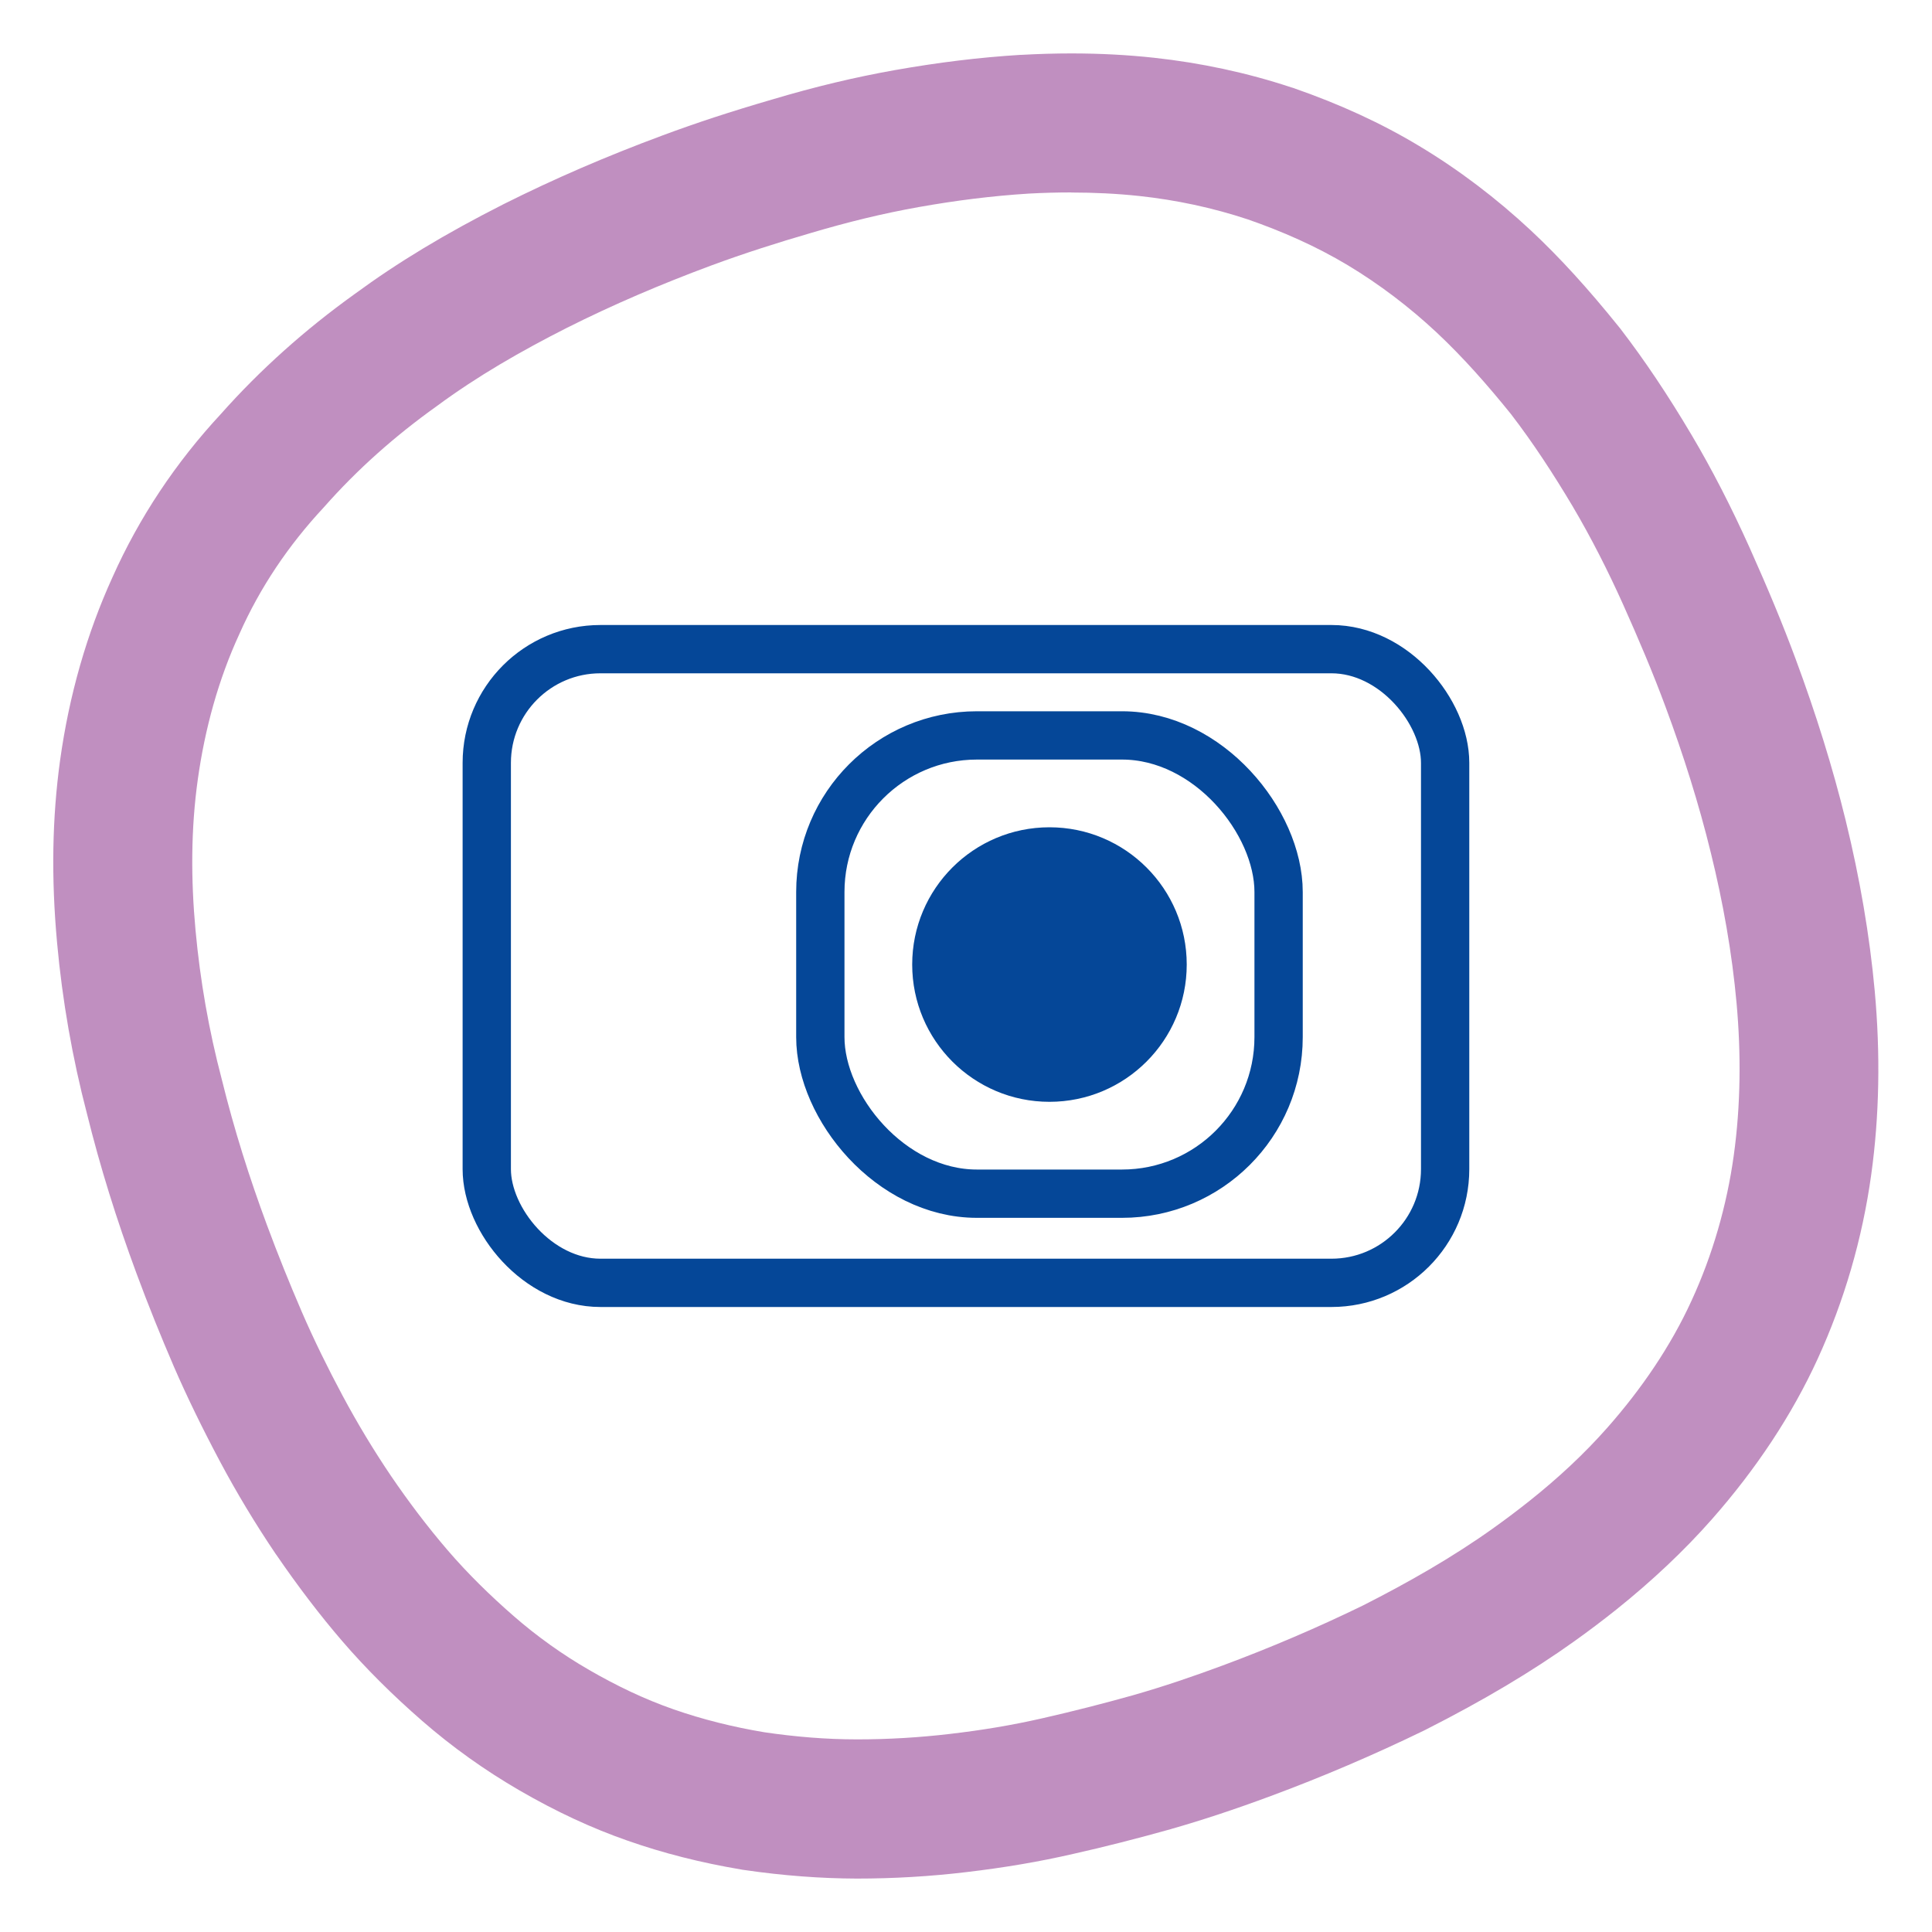
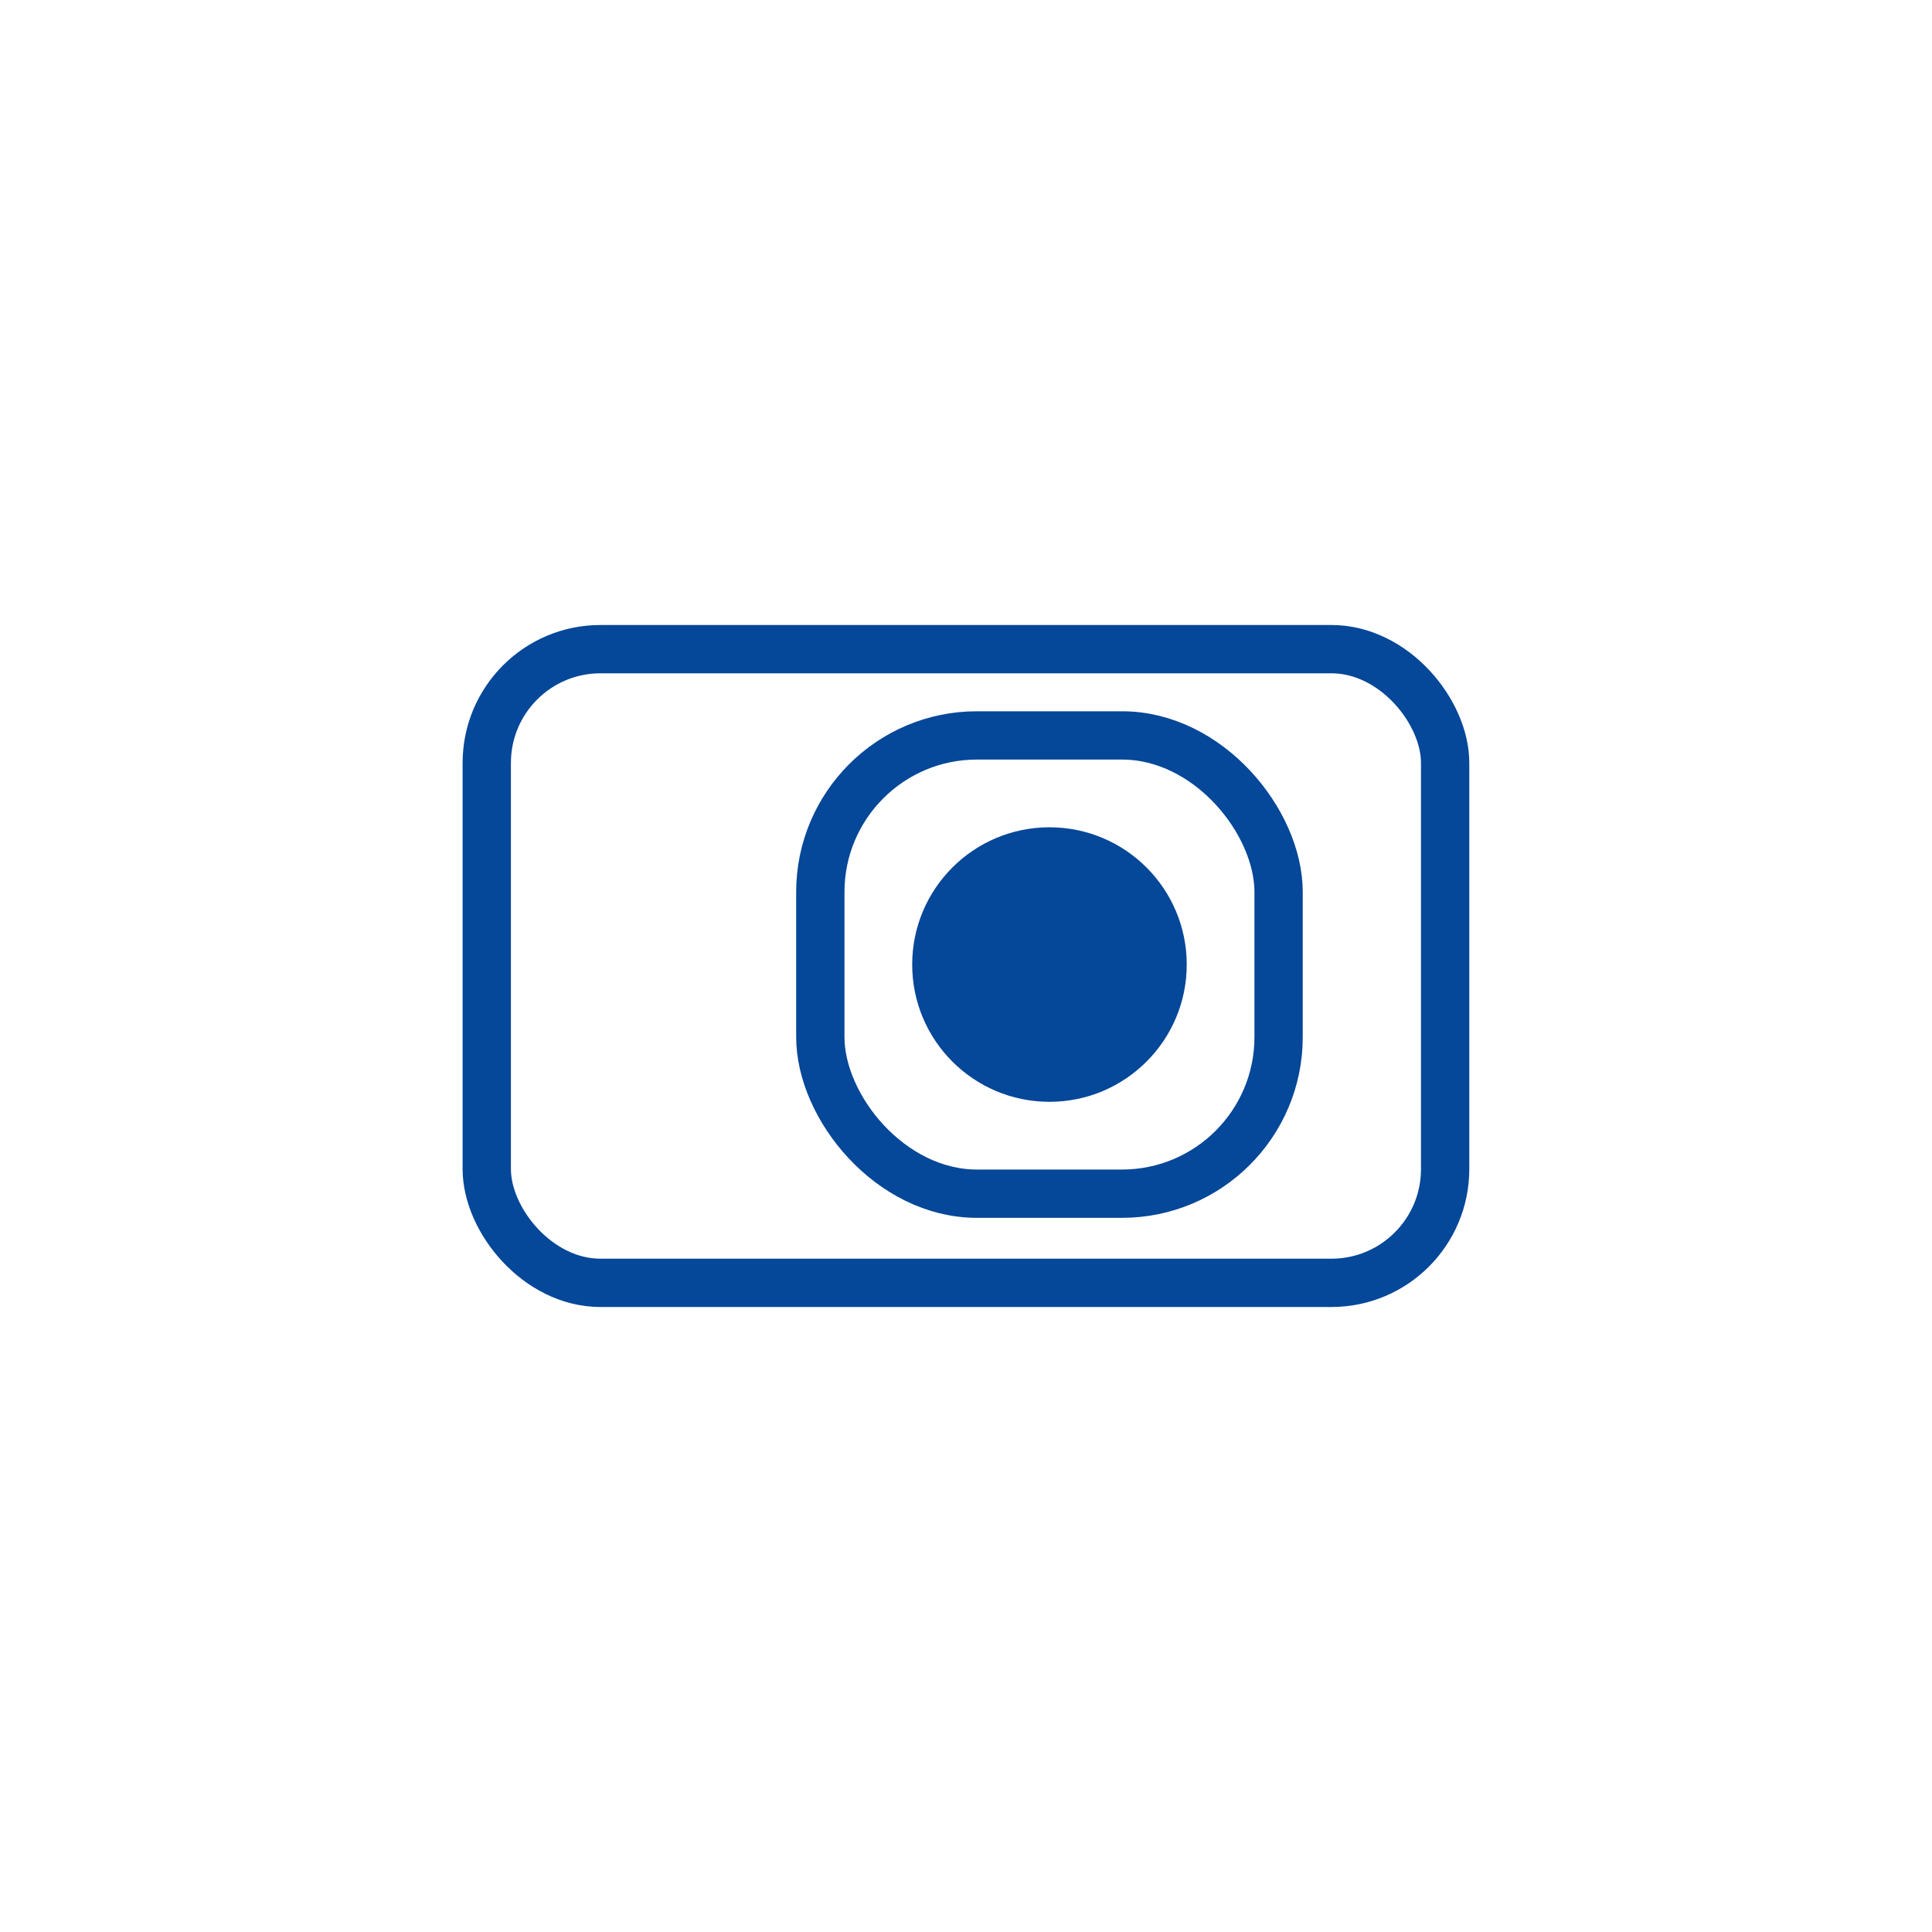
<svg xmlns="http://www.w3.org/2000/svg" id="Design_Ikony" data-name="Design Ikony" viewBox="0 0 200 200">
  <defs>
    <style>
      .cls-1 {
        fill: #821f81;
        stroke-width: 0px;
      }

      .cls-2 {
        fill: none;
        stroke-width: 5px;
      }

      .cls-2, .cls-3 {
        stroke: #054798;
        stroke-miterlimit: 10;
      }

      .cls-3 {
        fill: #054798;
        stroke-width: 3.16px;
      }

      .cls-4 {
        isolation: isolate;
        opacity: .5;
      }
    </style>
  </defs>
  <g class="cls-4">
-     <path class="cls-1" d="M110.92,19.93c2.34,0,4.69.11,7.02.36,3.81.41,7.58,1.21,11.23,2.42,3.57,1.24,7.06,2.77,10.36,4.75,3.29,1.98,6.36,4.32,9.16,6.93,2.8,2.62,5.34,5.52,7.72,8.47,2.3,2.99,4.41,6.23,6.37,9.52,1.95,3.3,3.7,6.76,5.25,10.21,1.58,3.53,3.06,7,4.4,10.62,1.82,4.9,3.43,9.97,4.68,15.09,1.26,5.11,2.19,10.34,2.66,15.56.47,5.22.43,10.54-.29,15.74-.72,5.2-2.2,10.33-4.38,15.06-2.17,4.74-5.2,9.15-8.67,13.09-2.45,2.78-5.18,5.3-8.08,7.61-1.21.96-2.44,1.89-3.7,2.79-4.26,3.05-8.87,5.67-13.56,8.05-4.72,2.3-9.62,4.39-14.52,6.21-3.05,1.13-6.06,2.16-9.28,3.08-3.06.86-6.24,1.67-9.36,2.38-3.2.73-6.3,1.24-9.55,1.62-3.23.38-6.44.57-9.64.57h-.03c-3.2,0-6.41-.27-9.6-.74-3.22-.54-6.34-1.31-9.38-2.37-3.05-1.06-5.94-2.46-8.73-4.07-2.79-1.61-5.41-3.48-7.84-5.6-2.43-2.12-4.73-4.37-6.82-6.8-2.09-2.43-4.08-5.07-5.87-7.7-1.83-2.71-3.49-5.47-5-8.29-1.51-2.82-2.96-5.76-4.22-8.67-1.29-2.99-2.48-5.94-3.61-8.99-1.82-4.9-3.4-9.89-4.68-15.09-1.34-5.08-2.24-10.23-2.72-15.45s-.49-10.43.24-15.63,2.12-10.3,4.3-15.03c2.14-4.82,5.09-9.2,8.75-13.12,3.47-3.94,7.4-7.41,11.66-10.45,4.23-3.13,8.76-5.72,13.45-8.1,4.85-2.44,9.83-4.56,14.97-6.47,3.46-1.28,6.89-2.37,10.36-3.38,3.71-1.1,7.39-2.01,11.17-2.68,3.77-.67,7.53-1.15,11.37-1.39,1.46-.08,2.93-.12,4.4-.12M110.92,5.53c-1.69,0-3.43.05-5.2.15h-.05s-.05,0-.05,0c-4.23.26-8.48.78-13,1.58-4.11.73-8.27,1.72-12.72,3.05-4.26,1.24-7.85,2.42-11.29,3.7-5.91,2.19-11.28,4.52-16.43,7.1h-.02s-.02.02-.02.02c-6.1,3.09-10.99,6.05-15.4,9.29-5.18,3.71-9.84,7.89-13.87,12.43-4.7,5.06-8.47,10.74-11.21,16.87-2.67,5.85-4.5,12.23-5.44,18.99-.82,5.95-.93,12.14-.31,18.9.54,5.95,1.58,11.91,3.1,17.71,1.36,5.49,3.04,10.89,5.13,16.53,1.21,3.27,2.49,6.44,3.89,9.69,1.32,3.04,2.91,6.3,4.73,9.73,1.73,3.25,3.67,6.47,5.77,9.58l.03.04.03.04c2.24,3.27,4.54,6.29,6.84,8.96,2.41,2.8,5.2,5.58,8.28,8.26,3.11,2.71,6.51,5.13,10.08,7.2,3.8,2.2,7.46,3.9,11.19,5.2,3.71,1.3,7.55,2.27,11.74,2.98l.16.03.16.02c4.04.59,7.96.88,11.66.89,3.77,0,7.57-.22,11.34-.67,3.9-.46,7.52-1.07,11.08-1.89,3.22-.72,6.62-1.59,10.05-2.55h.03s.03-.02.03-.02c3.29-.94,6.58-2.03,10.33-3.42,5.37-1.99,10.69-4.27,15.82-6.76l.1-.05.1-.05c5.98-3.03,11.02-6.03,15.41-9.17,1.5-1.07,2.95-2.17,4.32-3.26,3.71-2.97,7.04-6.11,9.89-9.34,4.62-5.24,8.31-10.83,10.96-16.61,2.76-6.03,4.63-12.45,5.55-19.09.84-6.05.96-12.44.36-19.02-.52-5.68-1.53-11.63-3.02-17.7-1.32-5.38-3.06-10.98-5.17-16.66-1.31-3.54-2.83-7.2-4.76-11.51-1.91-4.25-3.93-8.17-6-11.66-2.46-4.15-4.86-7.73-7.34-10.96l-.09-.12-.1-.12c-3.22-4-6.11-7.17-9.1-9.97-3.59-3.35-7.48-6.3-11.58-8.76-3.94-2.37-8.21-4.33-13.05-6.01l-.1-.03-.1-.03c-4.53-1.5-9.31-2.53-14.19-3.06-2.74-.3-5.63-.45-8.58-.45h0Z" />
-   </g>
+     </g>
  <g>
    <rect class="cls-2" x="50.39" y="67.2" width="99.21" height="65.6" rx="11.77" ry="11.77" />
    <rect class="cls-2" x="84.92" y="76.13" width="47.44" height="47.44" rx="16.21" ry="16.21" />
    <circle class="cls-3" cx="108.64" cy="99.85" r="12.63" />
  </g>
</svg>